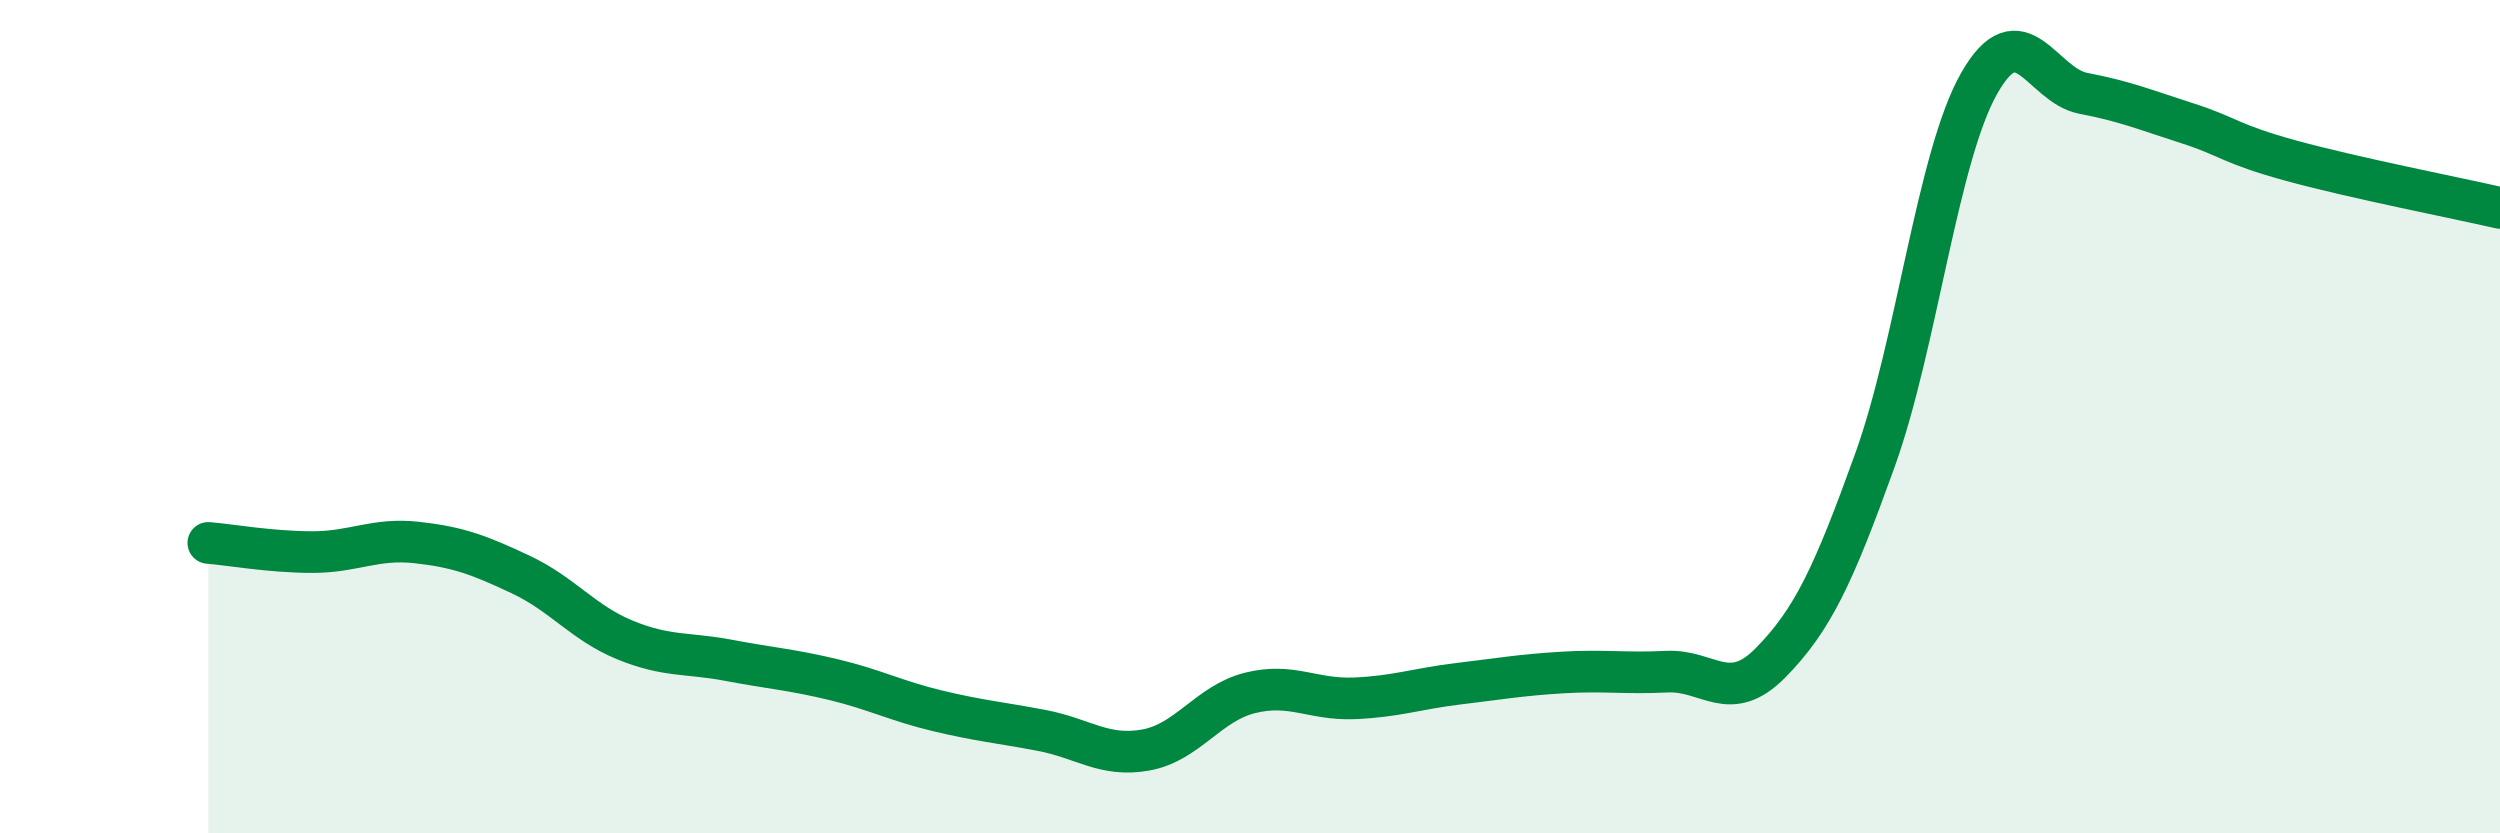
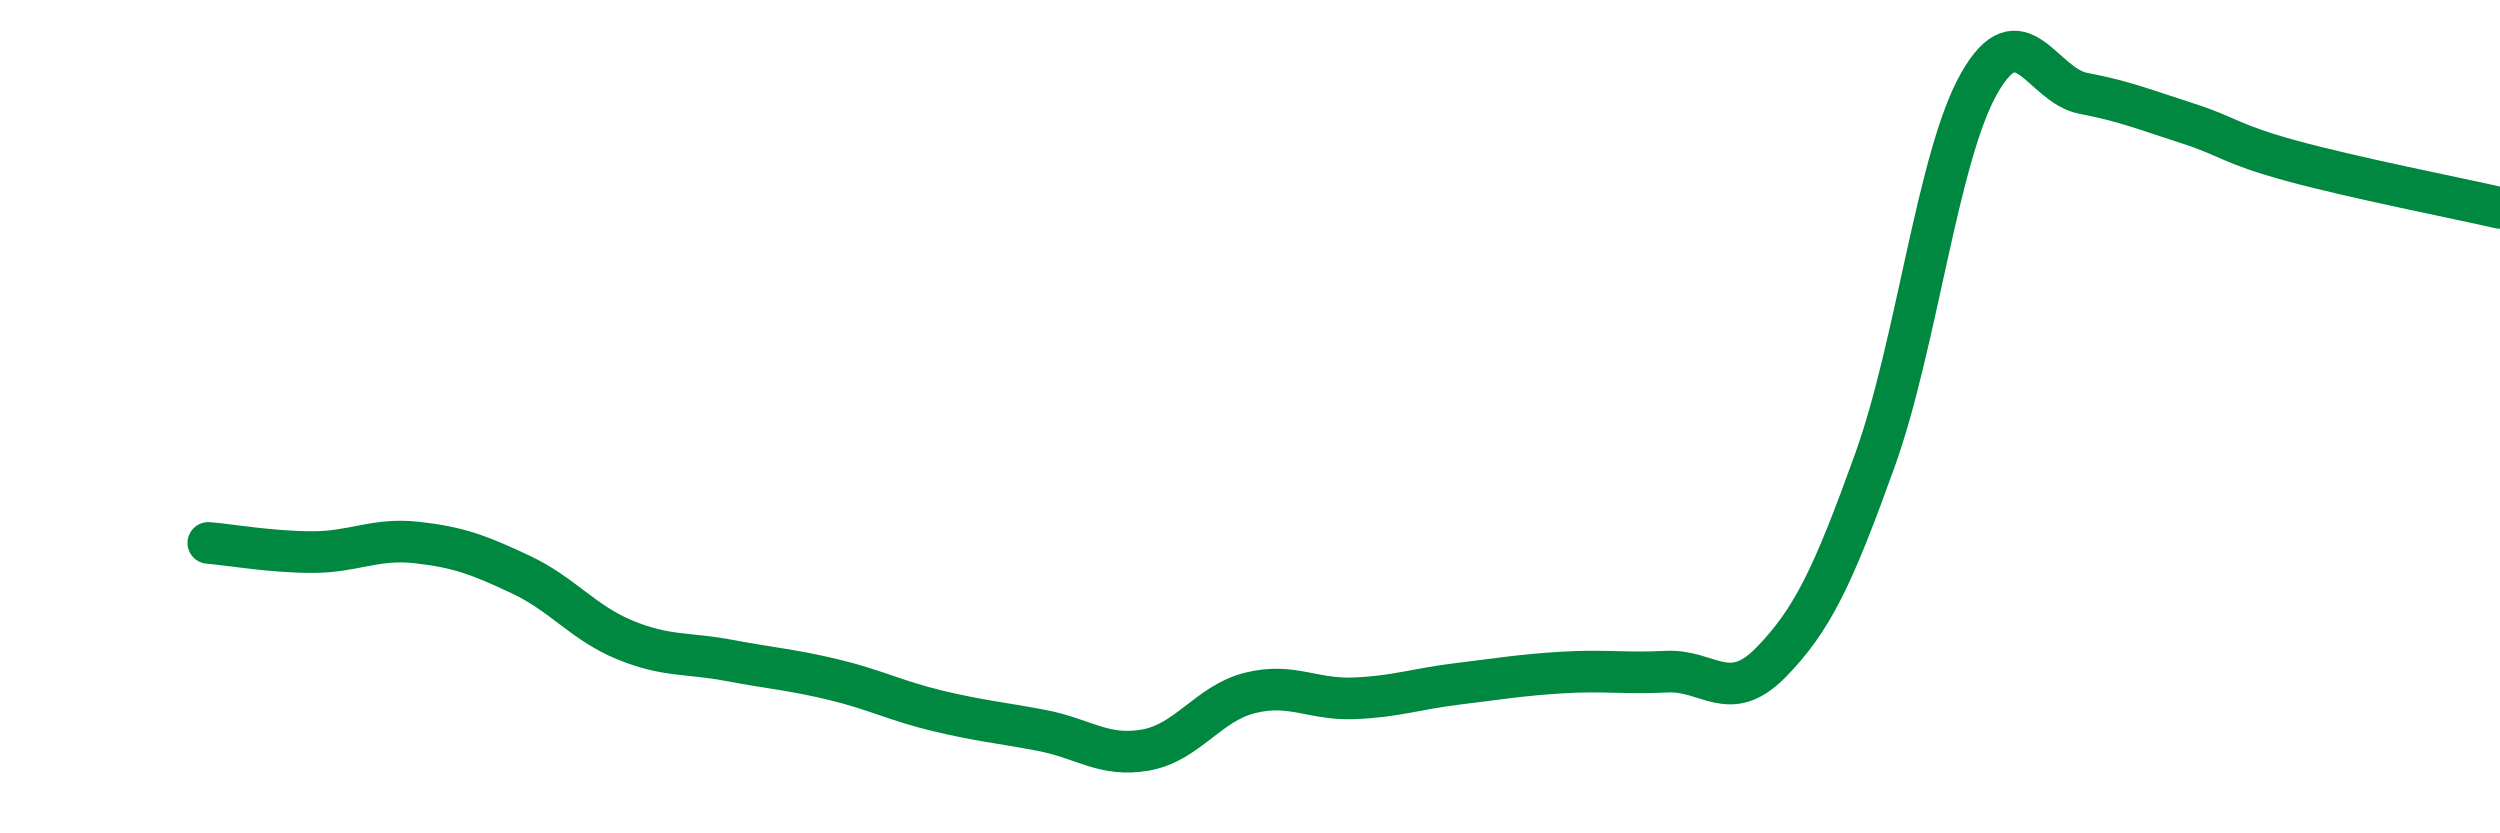
<svg xmlns="http://www.w3.org/2000/svg" width="60" height="20" viewBox="0 0 60 20">
-   <path d="M 5,13.03 C 5.5,13.07 6.5,13.25 7.5,13.25 C 8.5,13.25 9,12.91 10,13.02 C 11,13.13 11.5,13.32 12.5,13.79 C 13.5,14.26 14,14.95 15,15.36 C 16,15.77 16.5,15.66 17.5,15.85 C 18.5,16.04 19,16.07 20,16.31 C 21,16.55 21.5,16.82 22.5,17.06 C 23.5,17.3 24,17.34 25,17.53 C 26,17.72 26.5,18.18 27.5,18 C 28.5,17.82 29,16.88 30,16.63 C 31,16.38 31.5,16.8 32.5,16.76 C 33.5,16.72 34,16.53 35,16.41 C 36,16.29 36.5,16.2 37.5,16.14 C 38.5,16.08 39,16.17 40,16.12 C 41,16.07 41.5,16.92 42.5,15.9 C 43.5,14.88 44,13.82 45,11.04 C 46,8.26 46.5,3.76 47.5,2 C 48.5,0.24 49,2.05 50,2.24 C 51,2.43 51.5,2.64 52.5,2.96 C 53.5,3.28 53.5,3.45 55,3.86 C 56.5,4.27 59,4.76 60,4.99L60 20L5 20Z" fill="#008740" opacity="0.1" stroke-linecap="round" stroke-linejoin="round" />
  <path d="M 5,13.03 C 5.5,13.07 6.5,13.25 7.5,13.25 C 8.5,13.25 9,12.91 10,13.02 C 11,13.13 11.5,13.32 12.5,13.79 C 13.5,14.26 14,14.95 15,15.36 C 16,15.77 16.5,15.66 17.5,15.85 C 18.5,16.04 19,16.07 20,16.31 C 21,16.55 21.5,16.82 22.5,17.06 C 23.5,17.3 24,17.34 25,17.53 C 26,17.72 26.5,18.18 27.5,18 C 28.5,17.82 29,16.88 30,16.63 C 31,16.38 31.5,16.8 32.5,16.76 C 33.5,16.72 34,16.53 35,16.41 C 36,16.29 36.5,16.2 37.5,16.14 C 38.5,16.08 39,16.17 40,16.12 C 41,16.07 41.5,16.92 42.5,15.9 C 43.5,14.88 44,13.82 45,11.04 C 46,8.26 46.5,3.76 47.5,2 C 48.5,0.24 49,2.05 50,2.24 C 51,2.43 51.5,2.64 52.5,2.96 C 53.5,3.28 53.5,3.45 55,3.86 C 56.5,4.27 59,4.76 60,4.99" stroke="#008740" stroke-width="1" fill="none" stroke-linecap="round" stroke-linejoin="round" />
</svg>